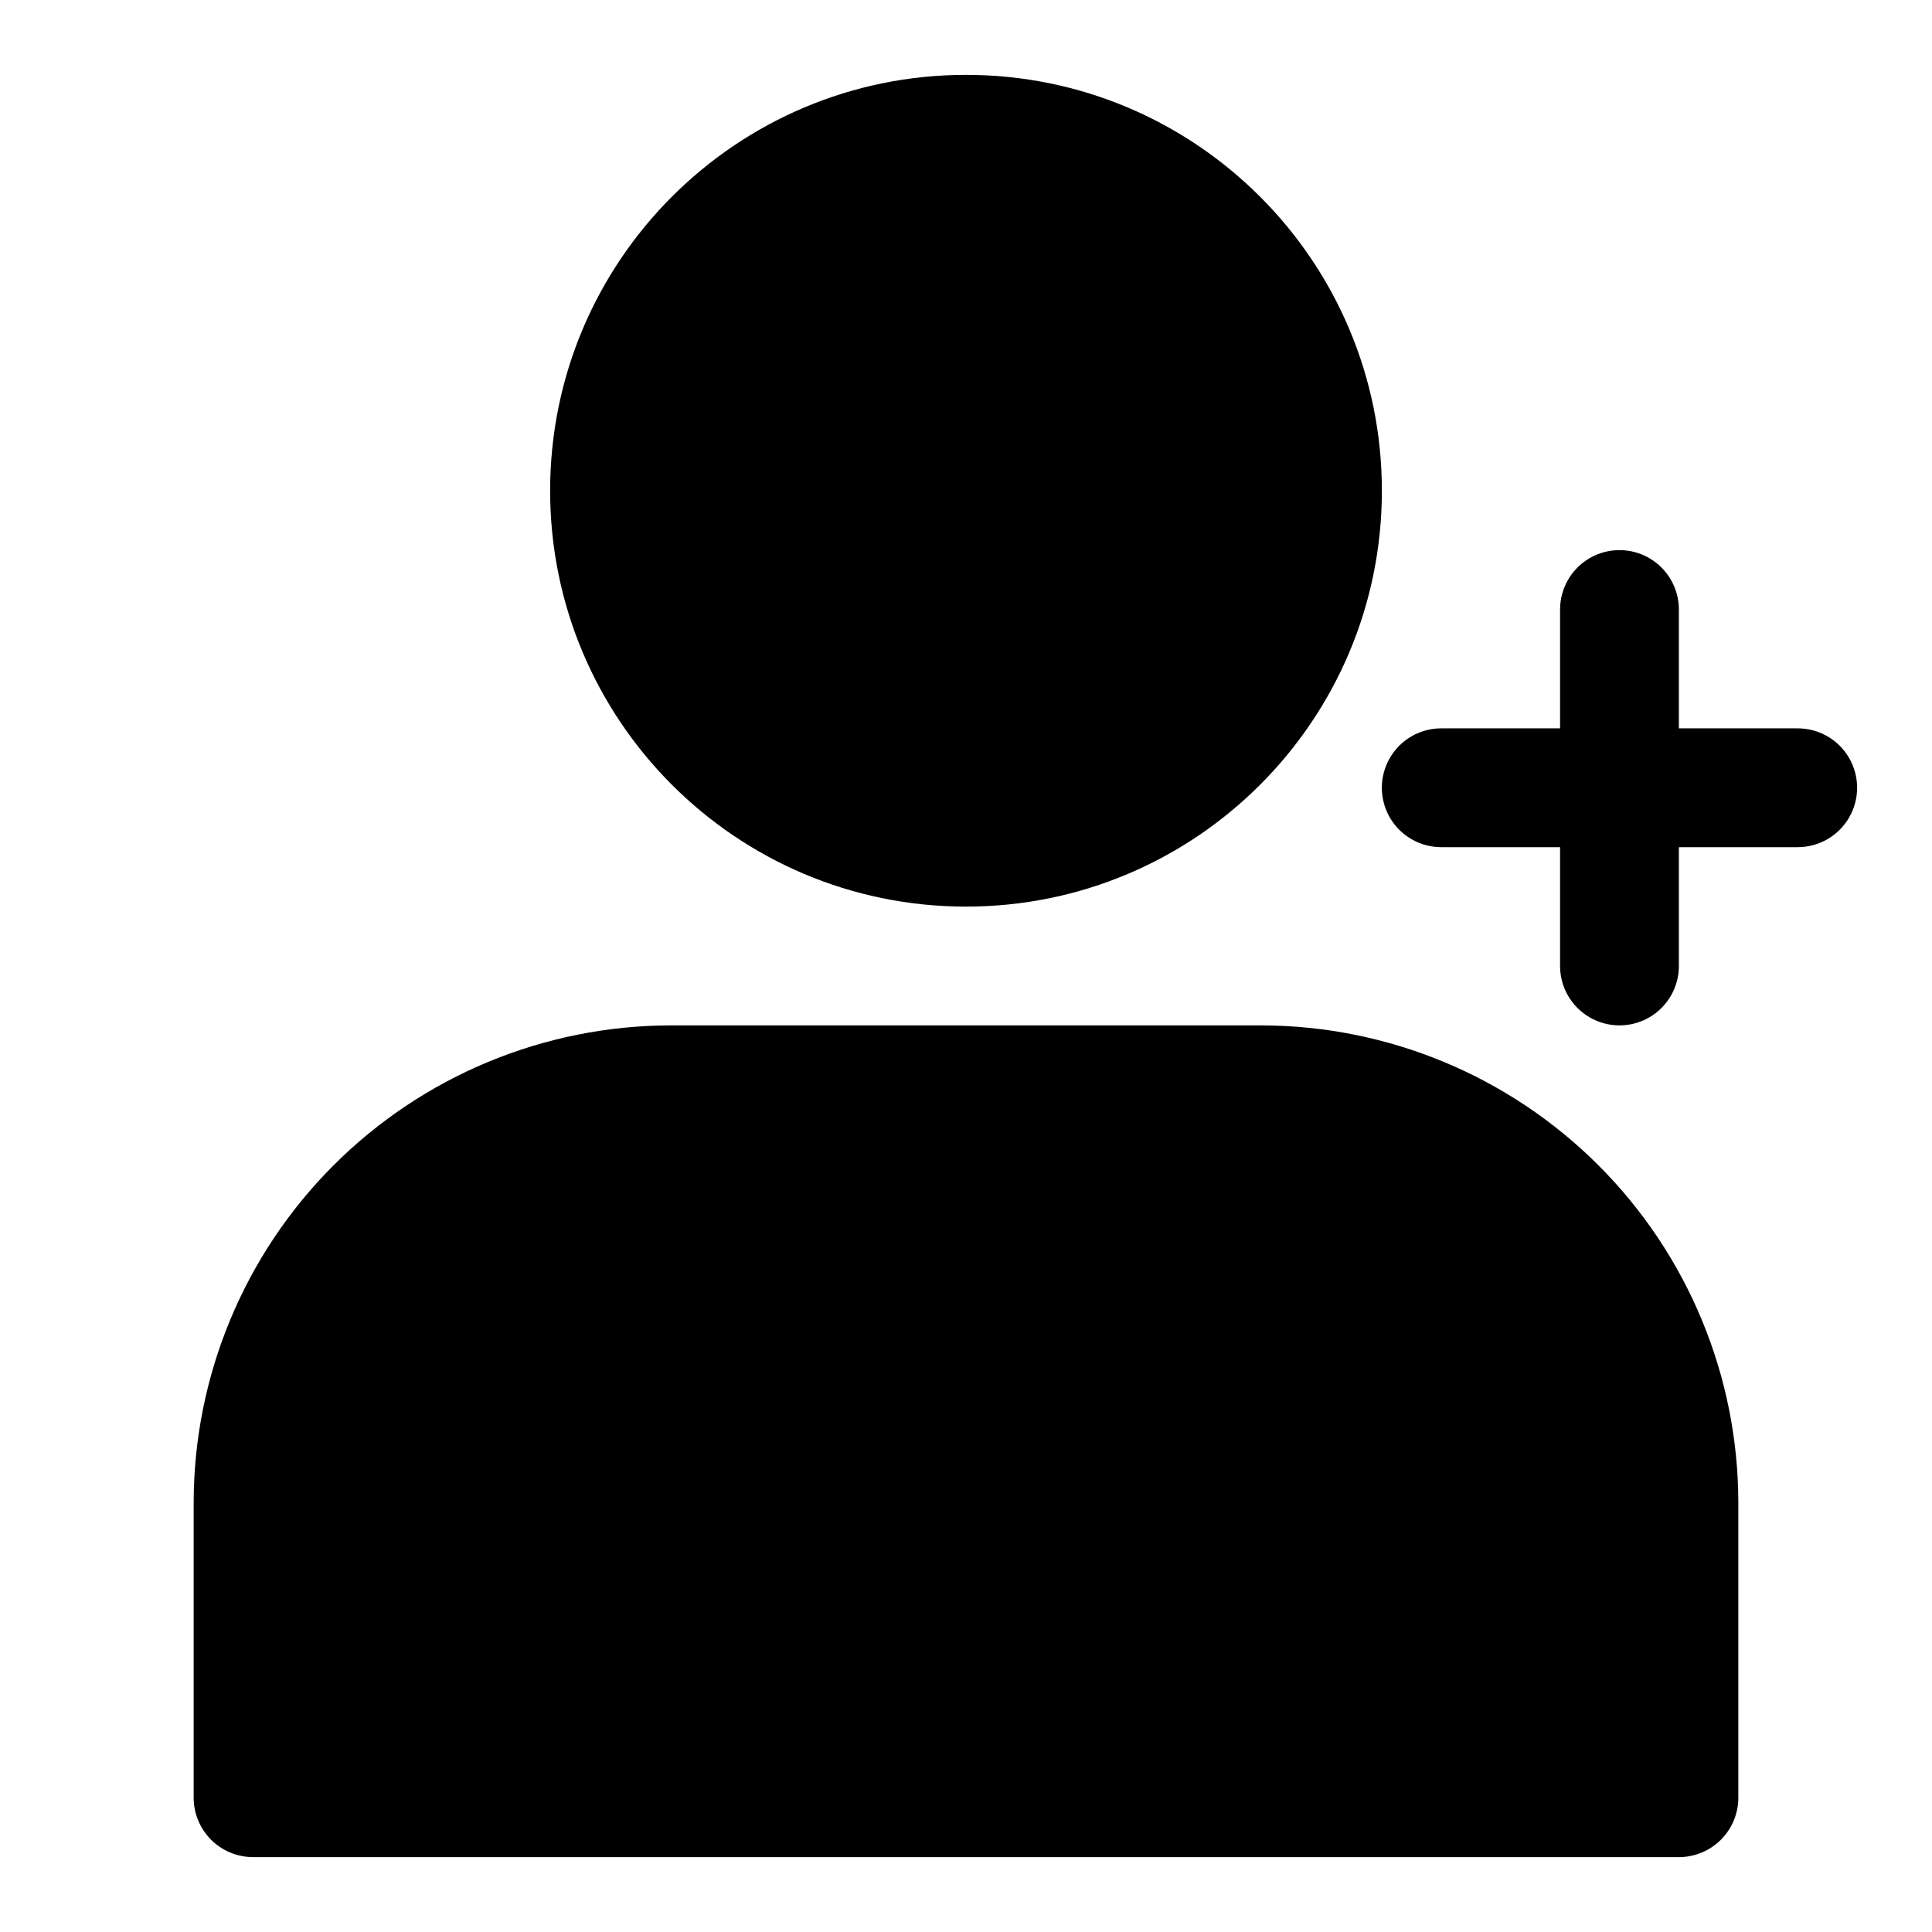
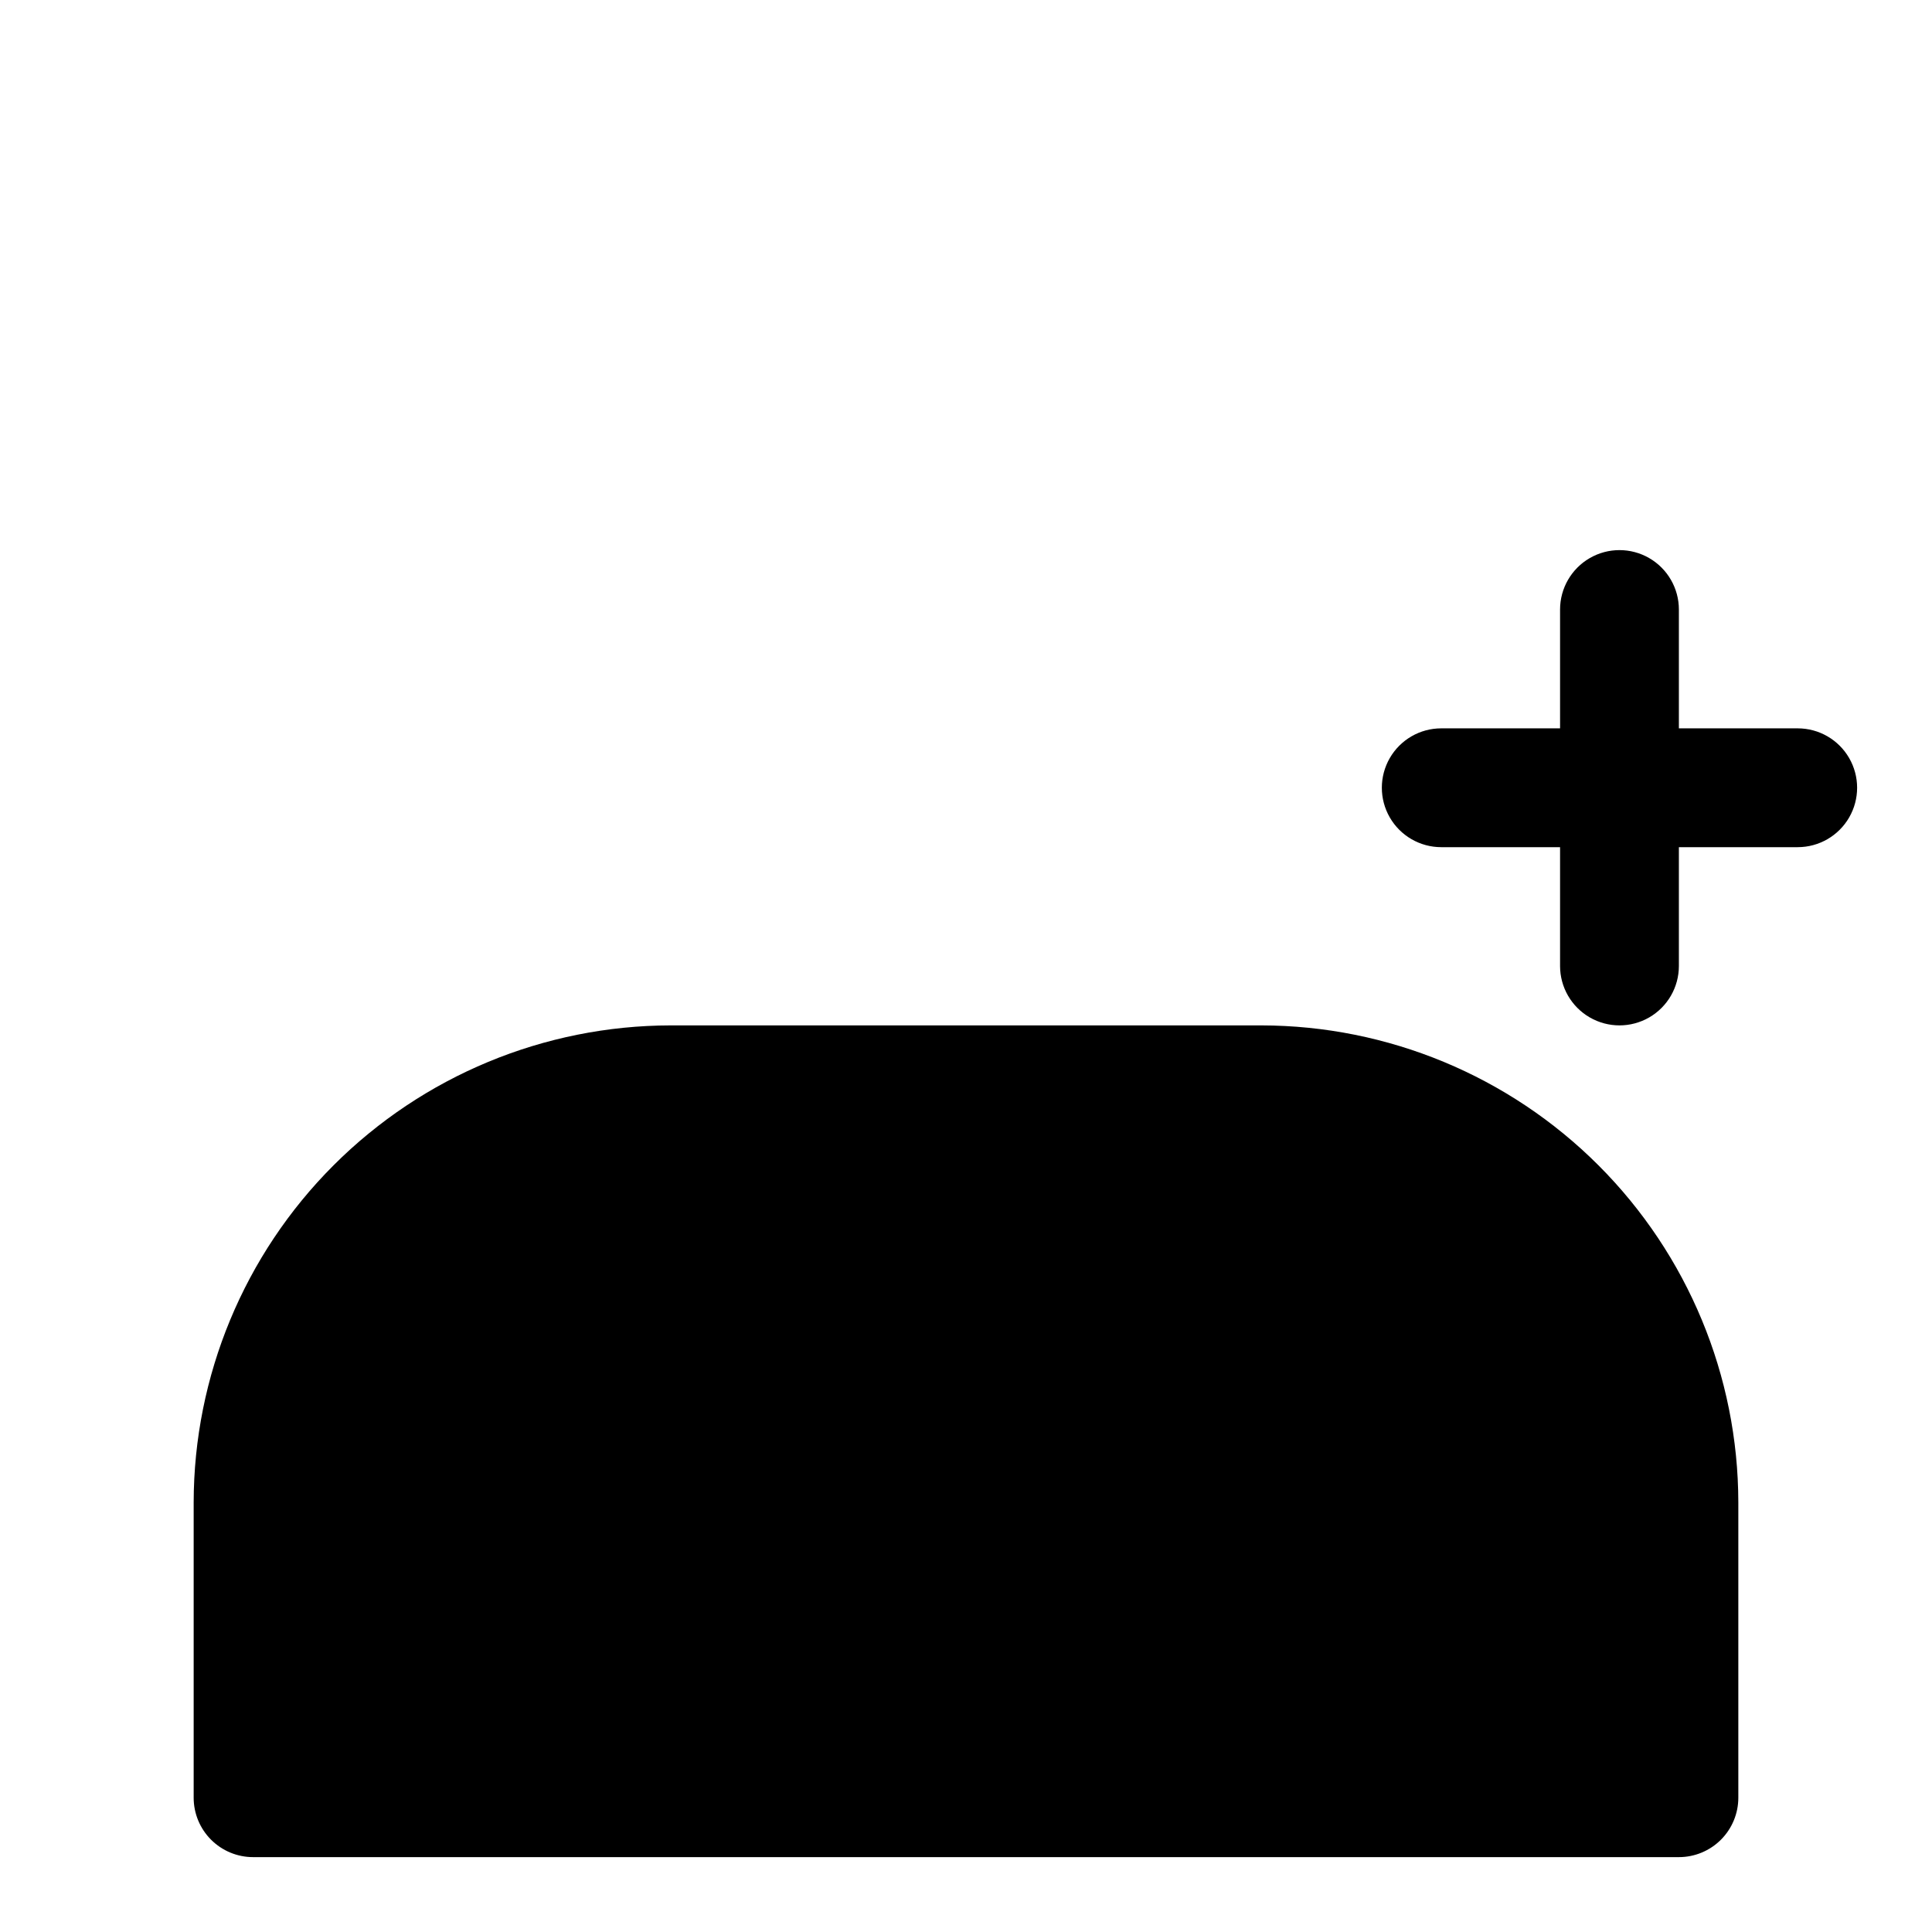
<svg xmlns="http://www.w3.org/2000/svg" fill="#000000" width="800px" height="800px" version="1.1" viewBox="144 144 512 512">
  <g>
-     <path d="m510.21 274.05c0 60.867-49.344 110.21-110.21 110.21-60.867 0-110.21-49.34-110.21-110.21s49.344-110.21 110.21-110.21c60.863 0 110.21 49.344 110.21 110.21" />
    <path d="m478.25 415.74h-156.5c-33.516 0.043-65.648 13.375-89.348 37.074-23.703 23.703-37.035 55.832-37.078 89.352v78.246c0 4.176 1.66 8.18 4.613 11.133s6.957 4.613 11.133 4.613h377.86c4.176 0 8.18-1.66 11.133-4.613s4.613-6.957 4.613-11.133v-78.246c-0.043-33.52-13.375-65.648-37.074-89.352-23.703-23.699-55.836-37.031-89.352-37.074z" />
    <path d="m620.41 337.02h-31.488v-31.488c0-5.625-3-10.824-7.871-13.637-4.871-2.812-10.871-2.812-15.742 0s-7.875 8.012-7.875 13.637v31.488h-31.488c-5.625 0-10.82 3-13.633 7.871-2.812 4.871-2.812 10.871 0 15.742 2.812 4.871 8.008 7.875 13.633 7.875h31.488v31.488c0 5.625 3.004 10.82 7.875 13.633s10.871 2.812 15.742 0c4.871-2.812 7.871-8.008 7.871-13.633v-31.488h31.488c5.625 0 10.824-3.004 13.637-7.875 2.812-4.871 2.812-10.871 0-15.742-2.812-4.871-8.012-7.871-13.637-7.871z" />
  </g>
</svg>